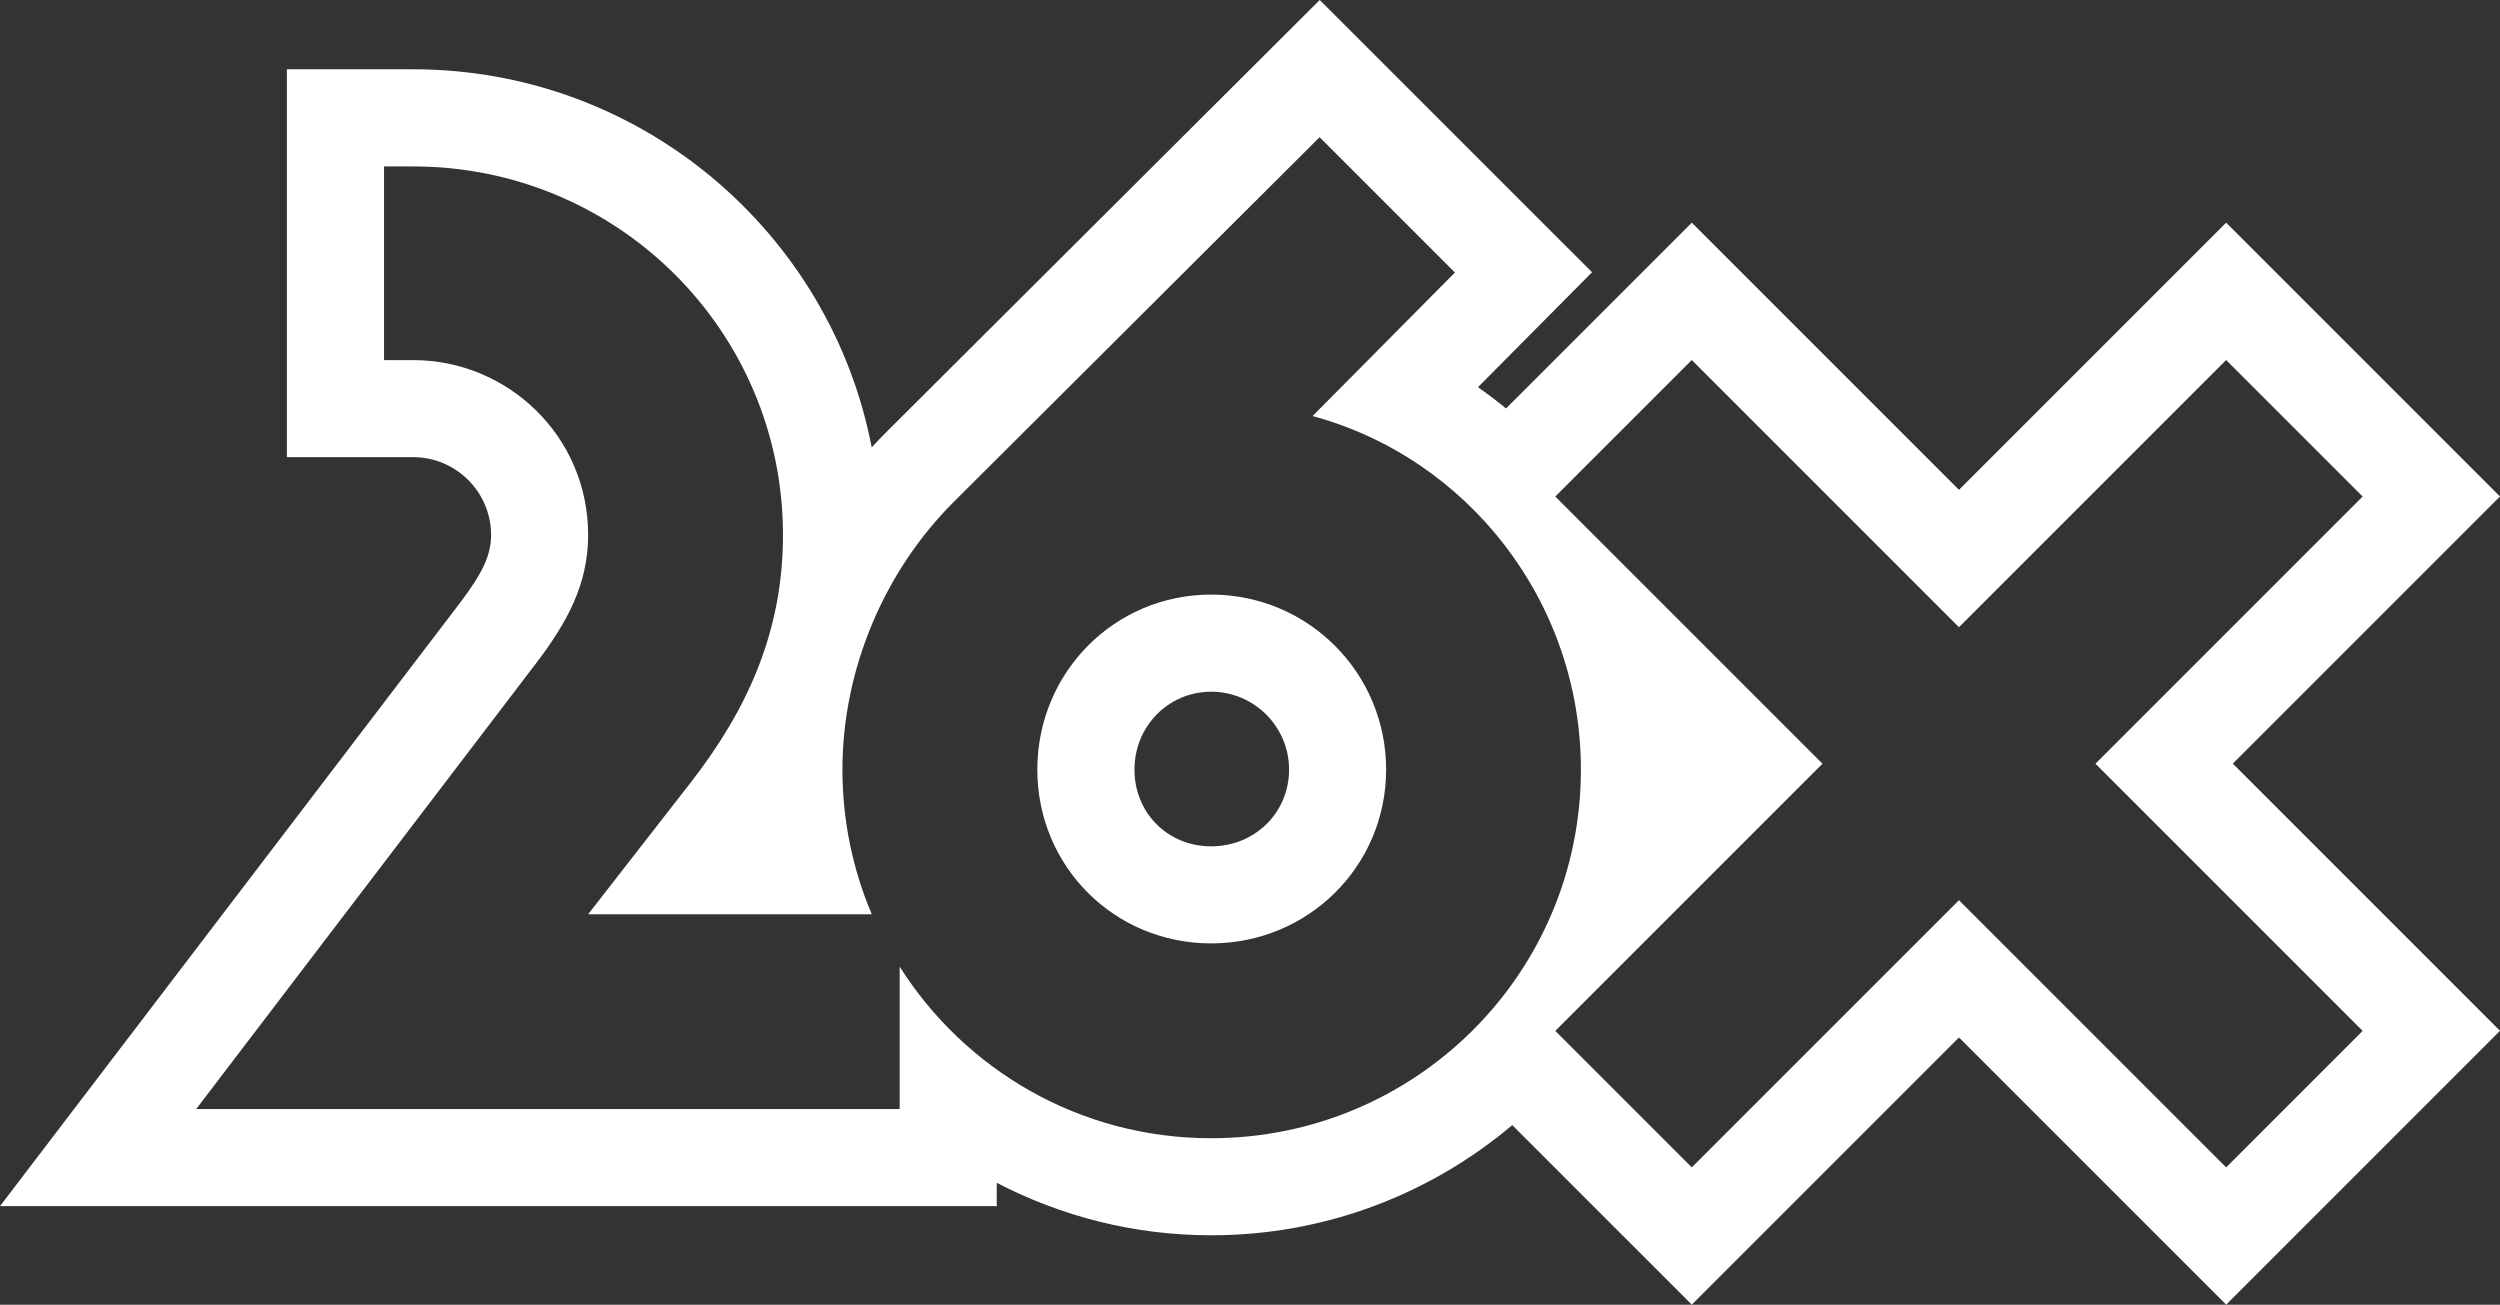
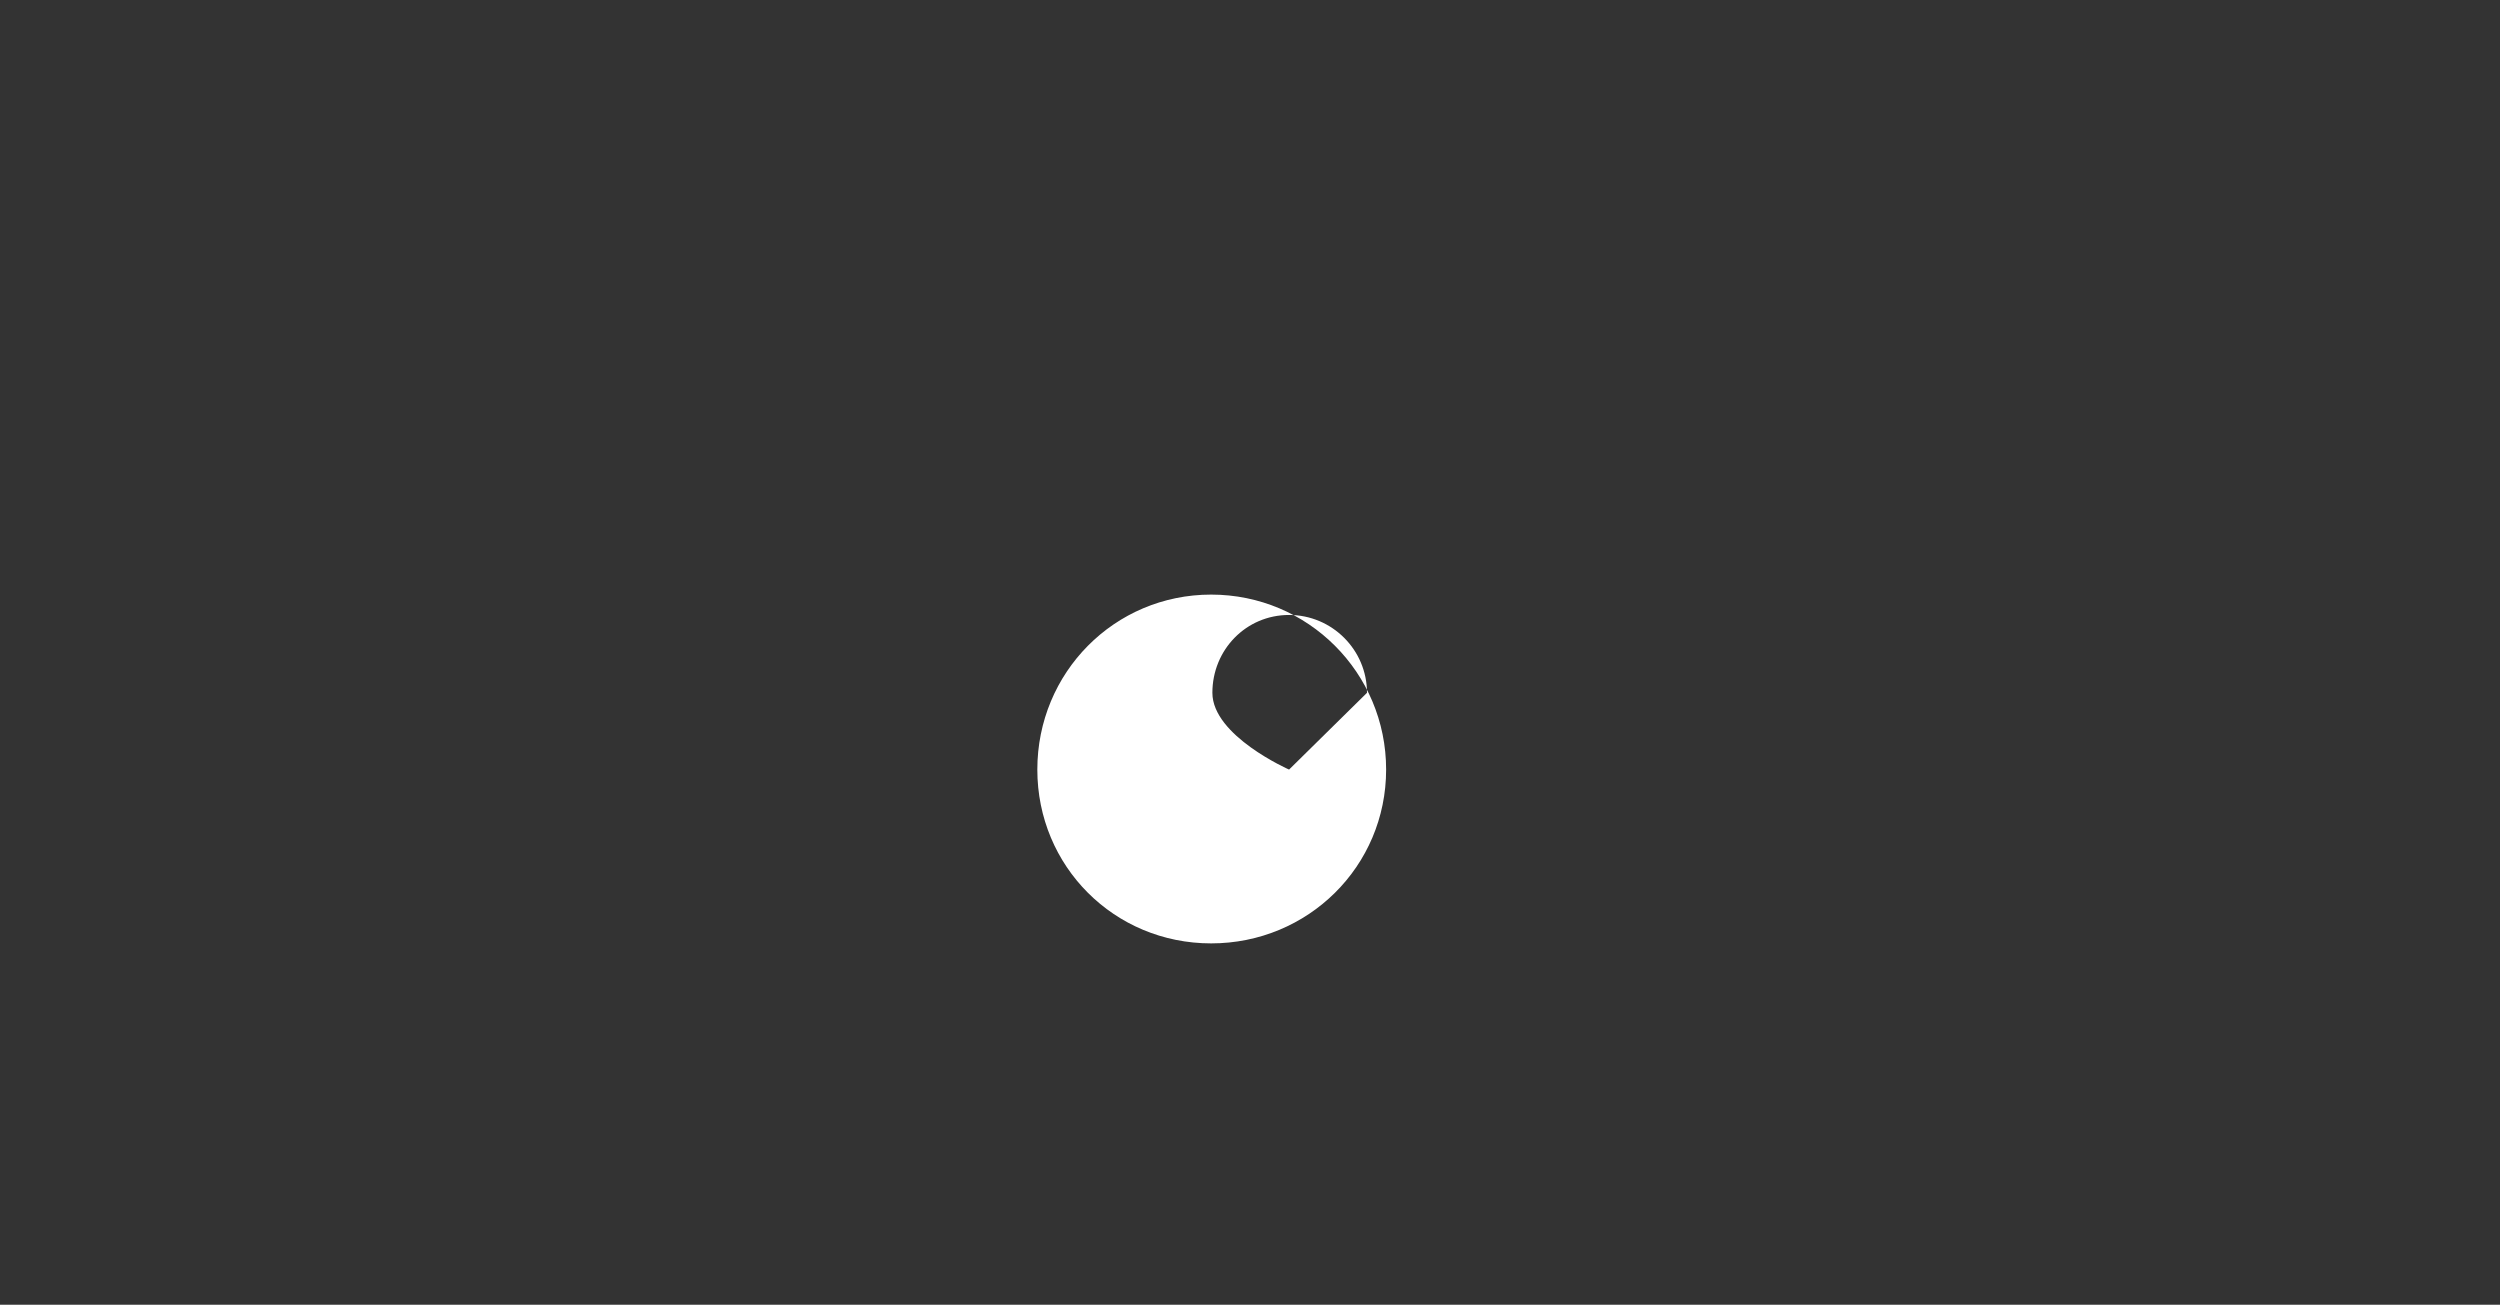
<svg xmlns="http://www.w3.org/2000/svg" id="a" viewBox="0 0 344.9 180">
  <rect x="0" y="0" width="344.9" height="180" fill="#333333" stroke="none" />
-   <path d="M232.48,105.36l-1.03-1.03c.02.61.06,1.22.06,1.84,0,.06,0,.12,0,.18l.98-.98Z" style="fill:#fff;" />
-   <path d="M143.11,106.17c0,13.36,10.62,23.98,23.98,23.98s24.14-10.62,24.14-23.98-10.78-24.14-24.14-24.14-23.98,10.78-23.98,24.14ZM177.84,106.17c0,5.94-4.72,10.59-10.75,10.59s-10.58-4.65-10.58-10.59,4.65-10.74,10.58-10.74,10.75,4.82,10.75,10.74Z" style="fill:#fff;" />
-   <path d="M344.9,68.5l-37.78-37.78-36.86,36.86-36.86-36.86-25.63,25.63c-1.25-1.02-2.54-2.01-3.87-2.93l15.74-15.86L182.07,0l-60.02,59.84c-.61.61-1.2,1.25-1.79,1.88-5.69-29.67-31.88-52.16-63.26-52.16h-17.42v53.51h17.42c5.93,0,10.75,4.82,10.75,10.75,0,2.73-1.14,5.21-4.34,9.42L0,166.4h137.51v-3.22c8.86,4.61,18.91,7.24,29.58,7.24,15.82,0,30.32-5.73,41.54-15.2l24.77,24.77,36.86-36.86,36.86,36.86,37.78-37.78-36.86-36.86,36.86-36.86ZM167.09,157.03c-18.14,0-33.97-9.44-42.97-23.67v19.65H27.06l47-61.64c4.02-5.31,7.08-10.63,7.08-17.55,0-13.68-11.11-24.14-24.14-24.14h-4.02v-26.72h4.02c28.17,0,51.02,22.7,51.02,50.86,0,13.2-4.83,23.98-12.72,34.12l-14.16,18.19h39.13c-2.6-6.12-4.05-12.87-4.05-19.96,0-13.84,5.79-27.36,15.29-36.86l50.54-50.38,18.67,18.67-19.64,19.8c21.41,5.79,37.02,25.59,37.02,48.77,0,28.17-22.85,50.86-51.02,50.86ZM325.95,142.22l-18.83,18.83-36.86-36.86-36.86,36.86-18.83-18.83,36.86-36.86-36.86-36.86,18.83-18.83,36.86,36.86,36.86-36.86,18.83,18.83-36.86,36.86,36.86,36.86Z" style="fill:#fff;" />
+   <path d="M143.11,106.17c0,13.36,10.62,23.98,23.98,23.98s24.14-10.62,24.14-23.98-10.78-24.14-24.14-24.14-23.98,10.78-23.98,24.14ZM177.84,106.17s-10.58-4.65-10.58-10.59,4.65-10.74,10.58-10.74,10.75,4.82,10.75,10.74Z" style="fill:#fff;" />
</svg>